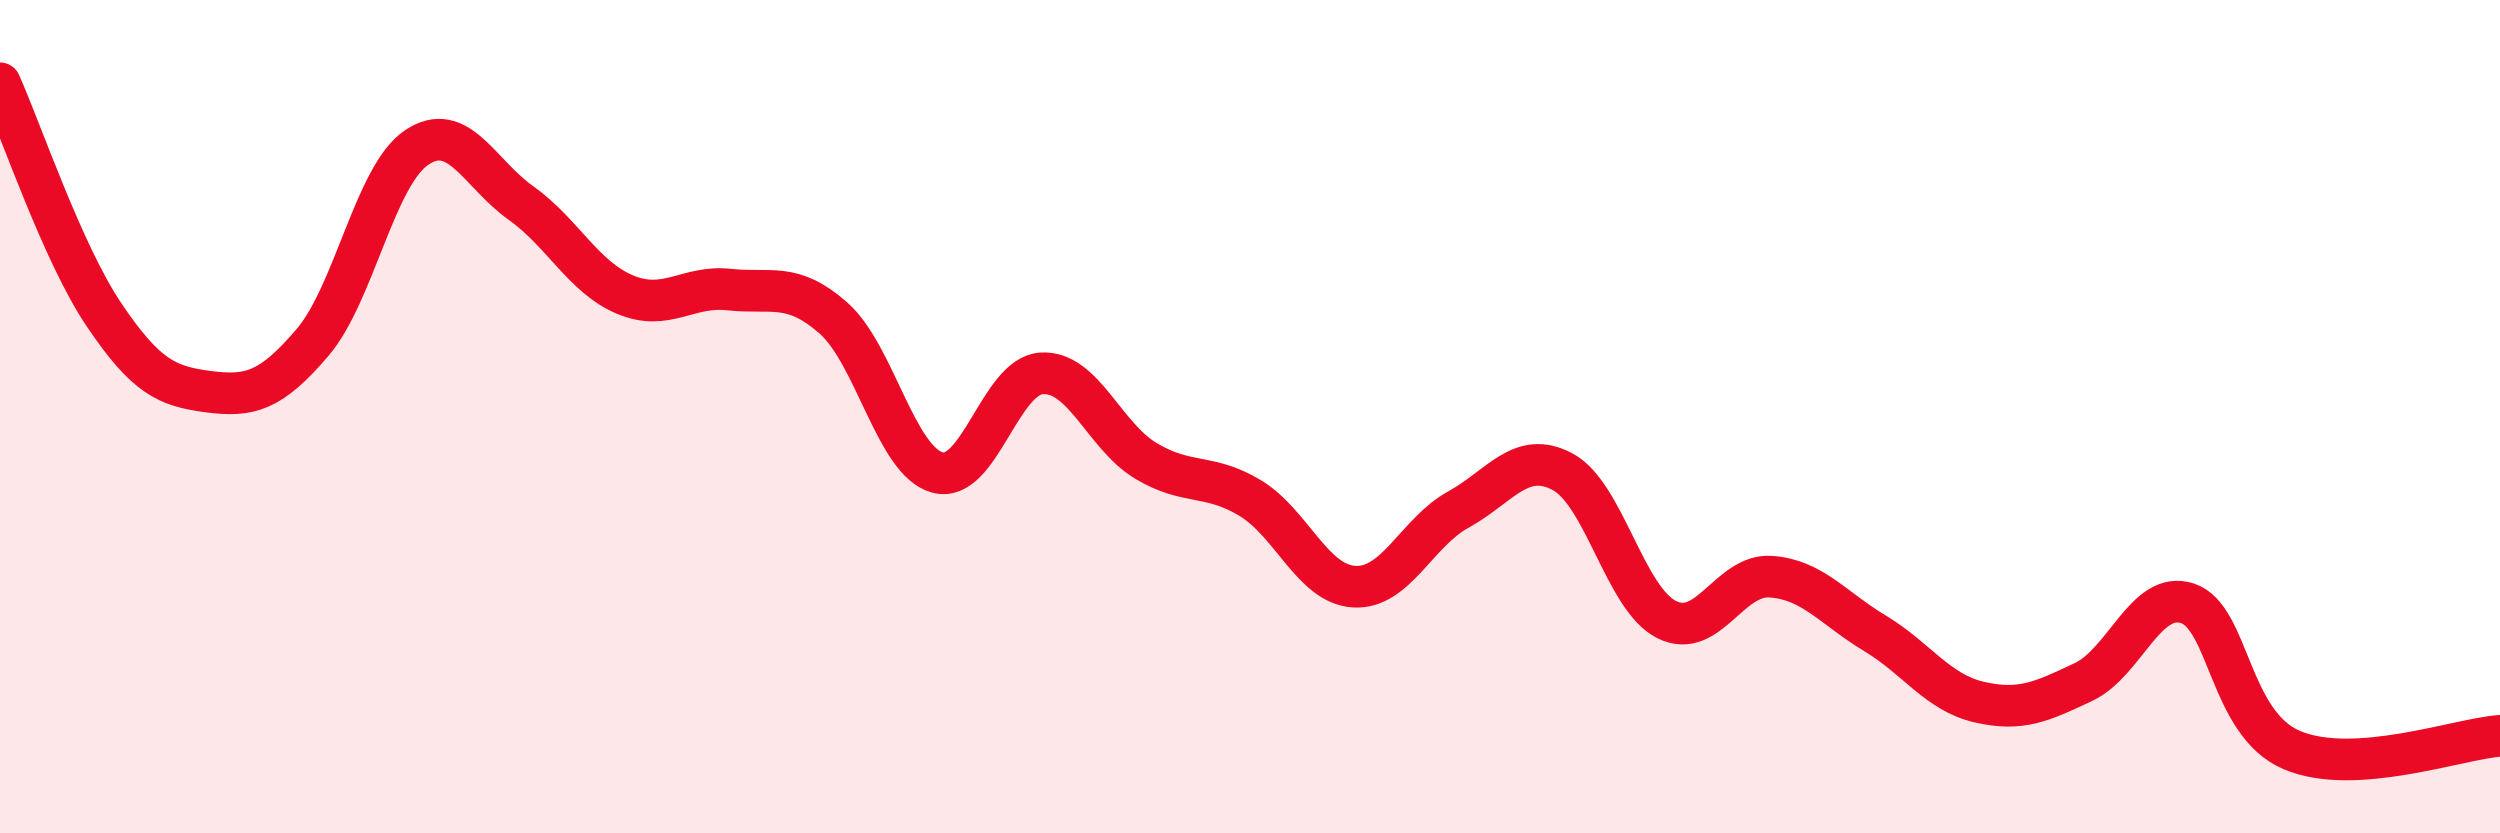
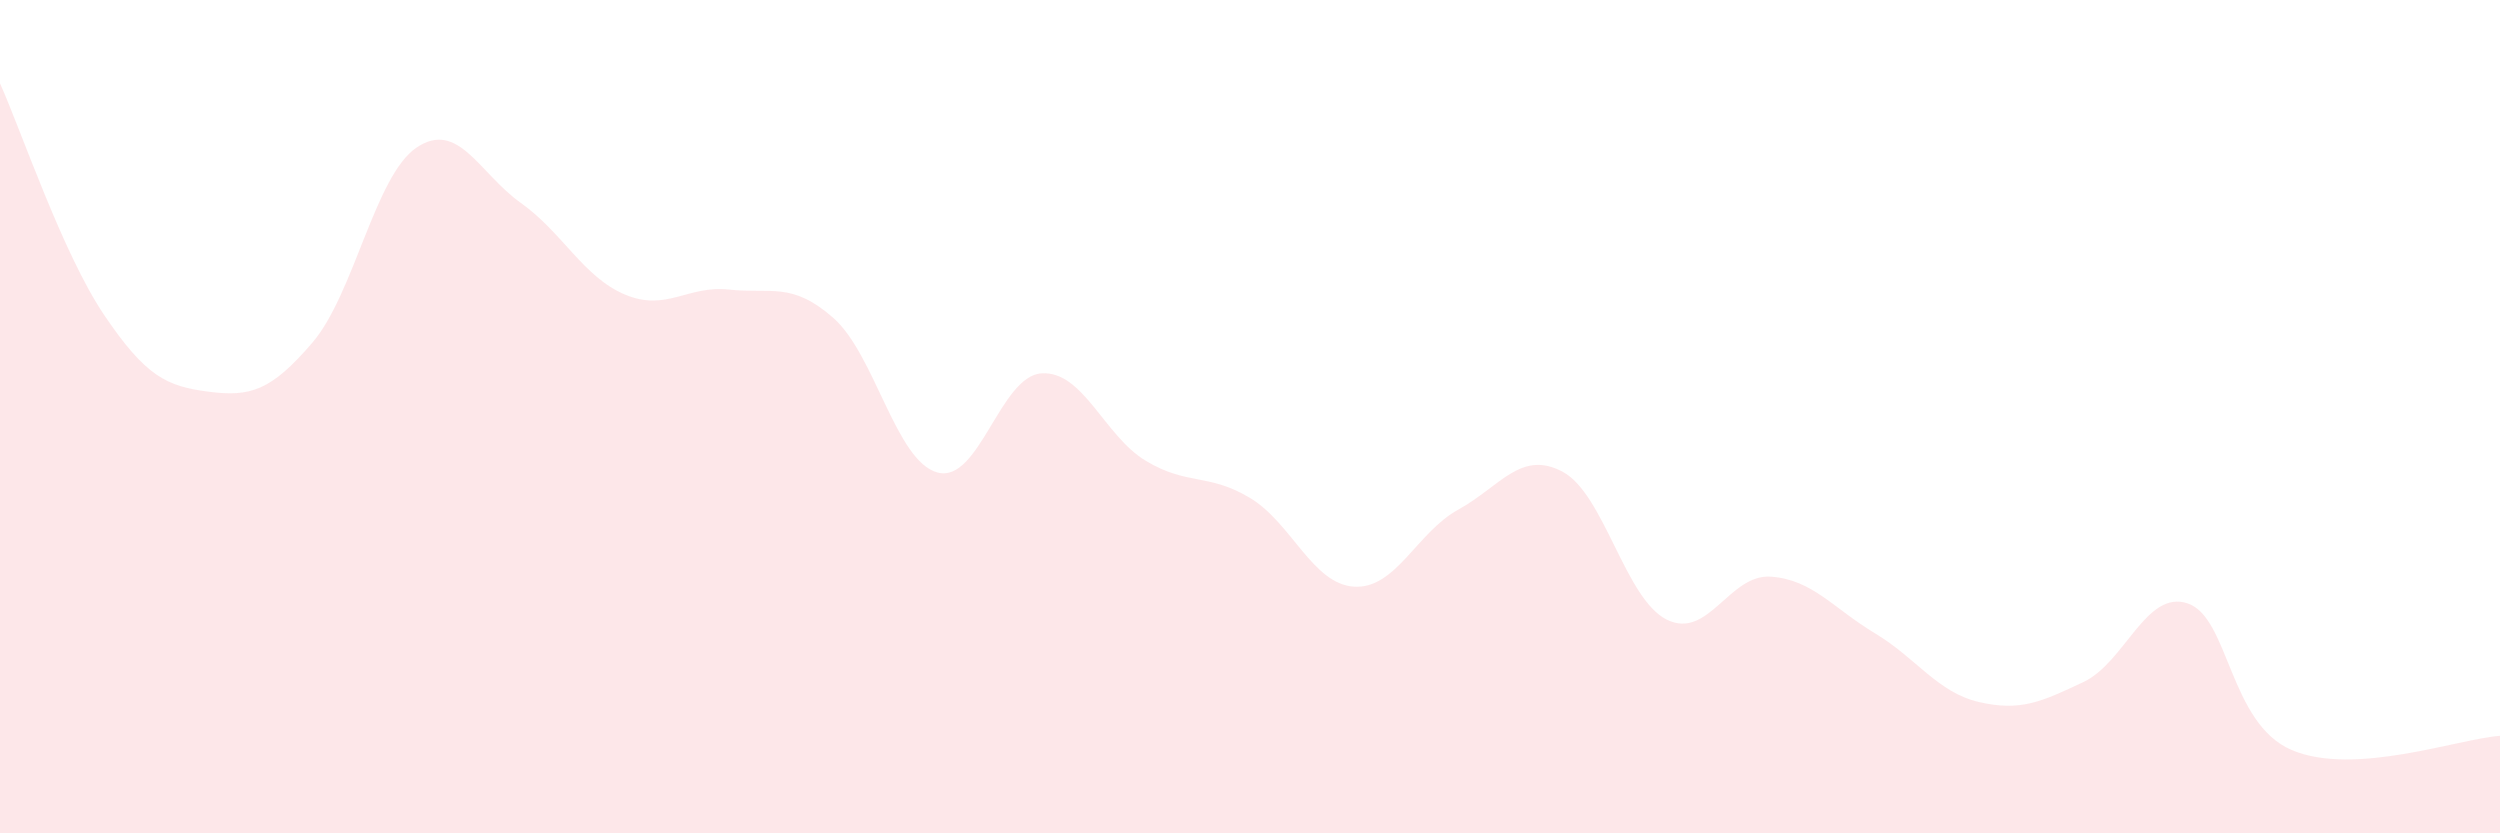
<svg xmlns="http://www.w3.org/2000/svg" width="60" height="20" viewBox="0 0 60 20">
  <path d="M 0,2 C 0.5,3.11 1.5,6.08 2.5,7.56 C 3.5,9.04 4,9.27 5,9.4 C 6,9.53 6.5,9.39 7.5,8.22 C 8.5,7.05 9,4.21 10,3.54 C 11,2.87 11.5,4.16 12.5,4.87 C 13.5,5.58 14,6.65 15,7.07 C 16,7.49 16.5,6.84 17.5,6.95 C 18.5,7.06 19,6.75 20,7.63 C 21,8.51 21.5,11.07 22.5,11.34 C 23.5,11.61 24,9.02 25,8.96 C 26,8.9 26.5,10.46 27.5,11.06 C 28.5,11.66 29,11.35 30,11.95 C 31,12.55 31.5,14.02 32.5,14.08 C 33.5,14.14 34,12.78 35,12.23 C 36,11.68 36.5,10.79 37.5,11.32 C 38.5,11.85 39,14.37 40,14.87 C 41,15.37 41.5,13.77 42.5,13.84 C 43.5,13.91 44,14.6 45,15.2 C 46,15.8 46.5,16.62 47.5,16.85 C 48.5,17.08 49,16.84 50,16.37 C 51,15.9 51.5,14.15 52.5,14.48 C 53.5,14.81 53.5,17.36 55,18 C 56.5,18.64 59,17.73 60,17.66L60 20L0 20Z" fill="#EB0A25" opacity="0.1" stroke-linecap="round" stroke-linejoin="round" />
-   <path d="M 0,2 C 0.5,3.11 1.5,6.08 2.5,7.56 C 3.5,9.04 4,9.27 5,9.4 C 6,9.53 6.5,9.39 7.5,8.22 C 8.5,7.05 9,4.21 10,3.54 C 11,2.87 11.5,4.16 12.5,4.87 C 13.5,5.58 14,6.65 15,7.07 C 16,7.49 16.5,6.84 17.5,6.95 C 18.5,7.06 19,6.75 20,7.63 C 21,8.51 21.5,11.07 22.5,11.34 C 23.5,11.61 24,9.02 25,8.96 C 26,8.9 26.5,10.46 27.5,11.06 C 28.5,11.66 29,11.35 30,11.95 C 31,12.55 31.5,14.02 32.5,14.08 C 33.5,14.14 34,12.78 35,12.23 C 36,11.68 36.5,10.79 37.5,11.32 C 38.5,11.85 39,14.37 40,14.87 C 41,15.37 41.5,13.77 42.5,13.84 C 43.5,13.91 44,14.6 45,15.2 C 46,15.8 46.5,16.62 47.5,16.85 C 48.5,17.08 49,16.84 50,16.37 C 51,15.9 51.5,14.15 52.5,14.48 C 53.5,14.81 53.5,17.36 55,18 C 56.5,18.64 59,17.73 60,17.66" stroke="#EB0A25" stroke-width="1" fill="none" stroke-linecap="round" stroke-linejoin="round" />
</svg>